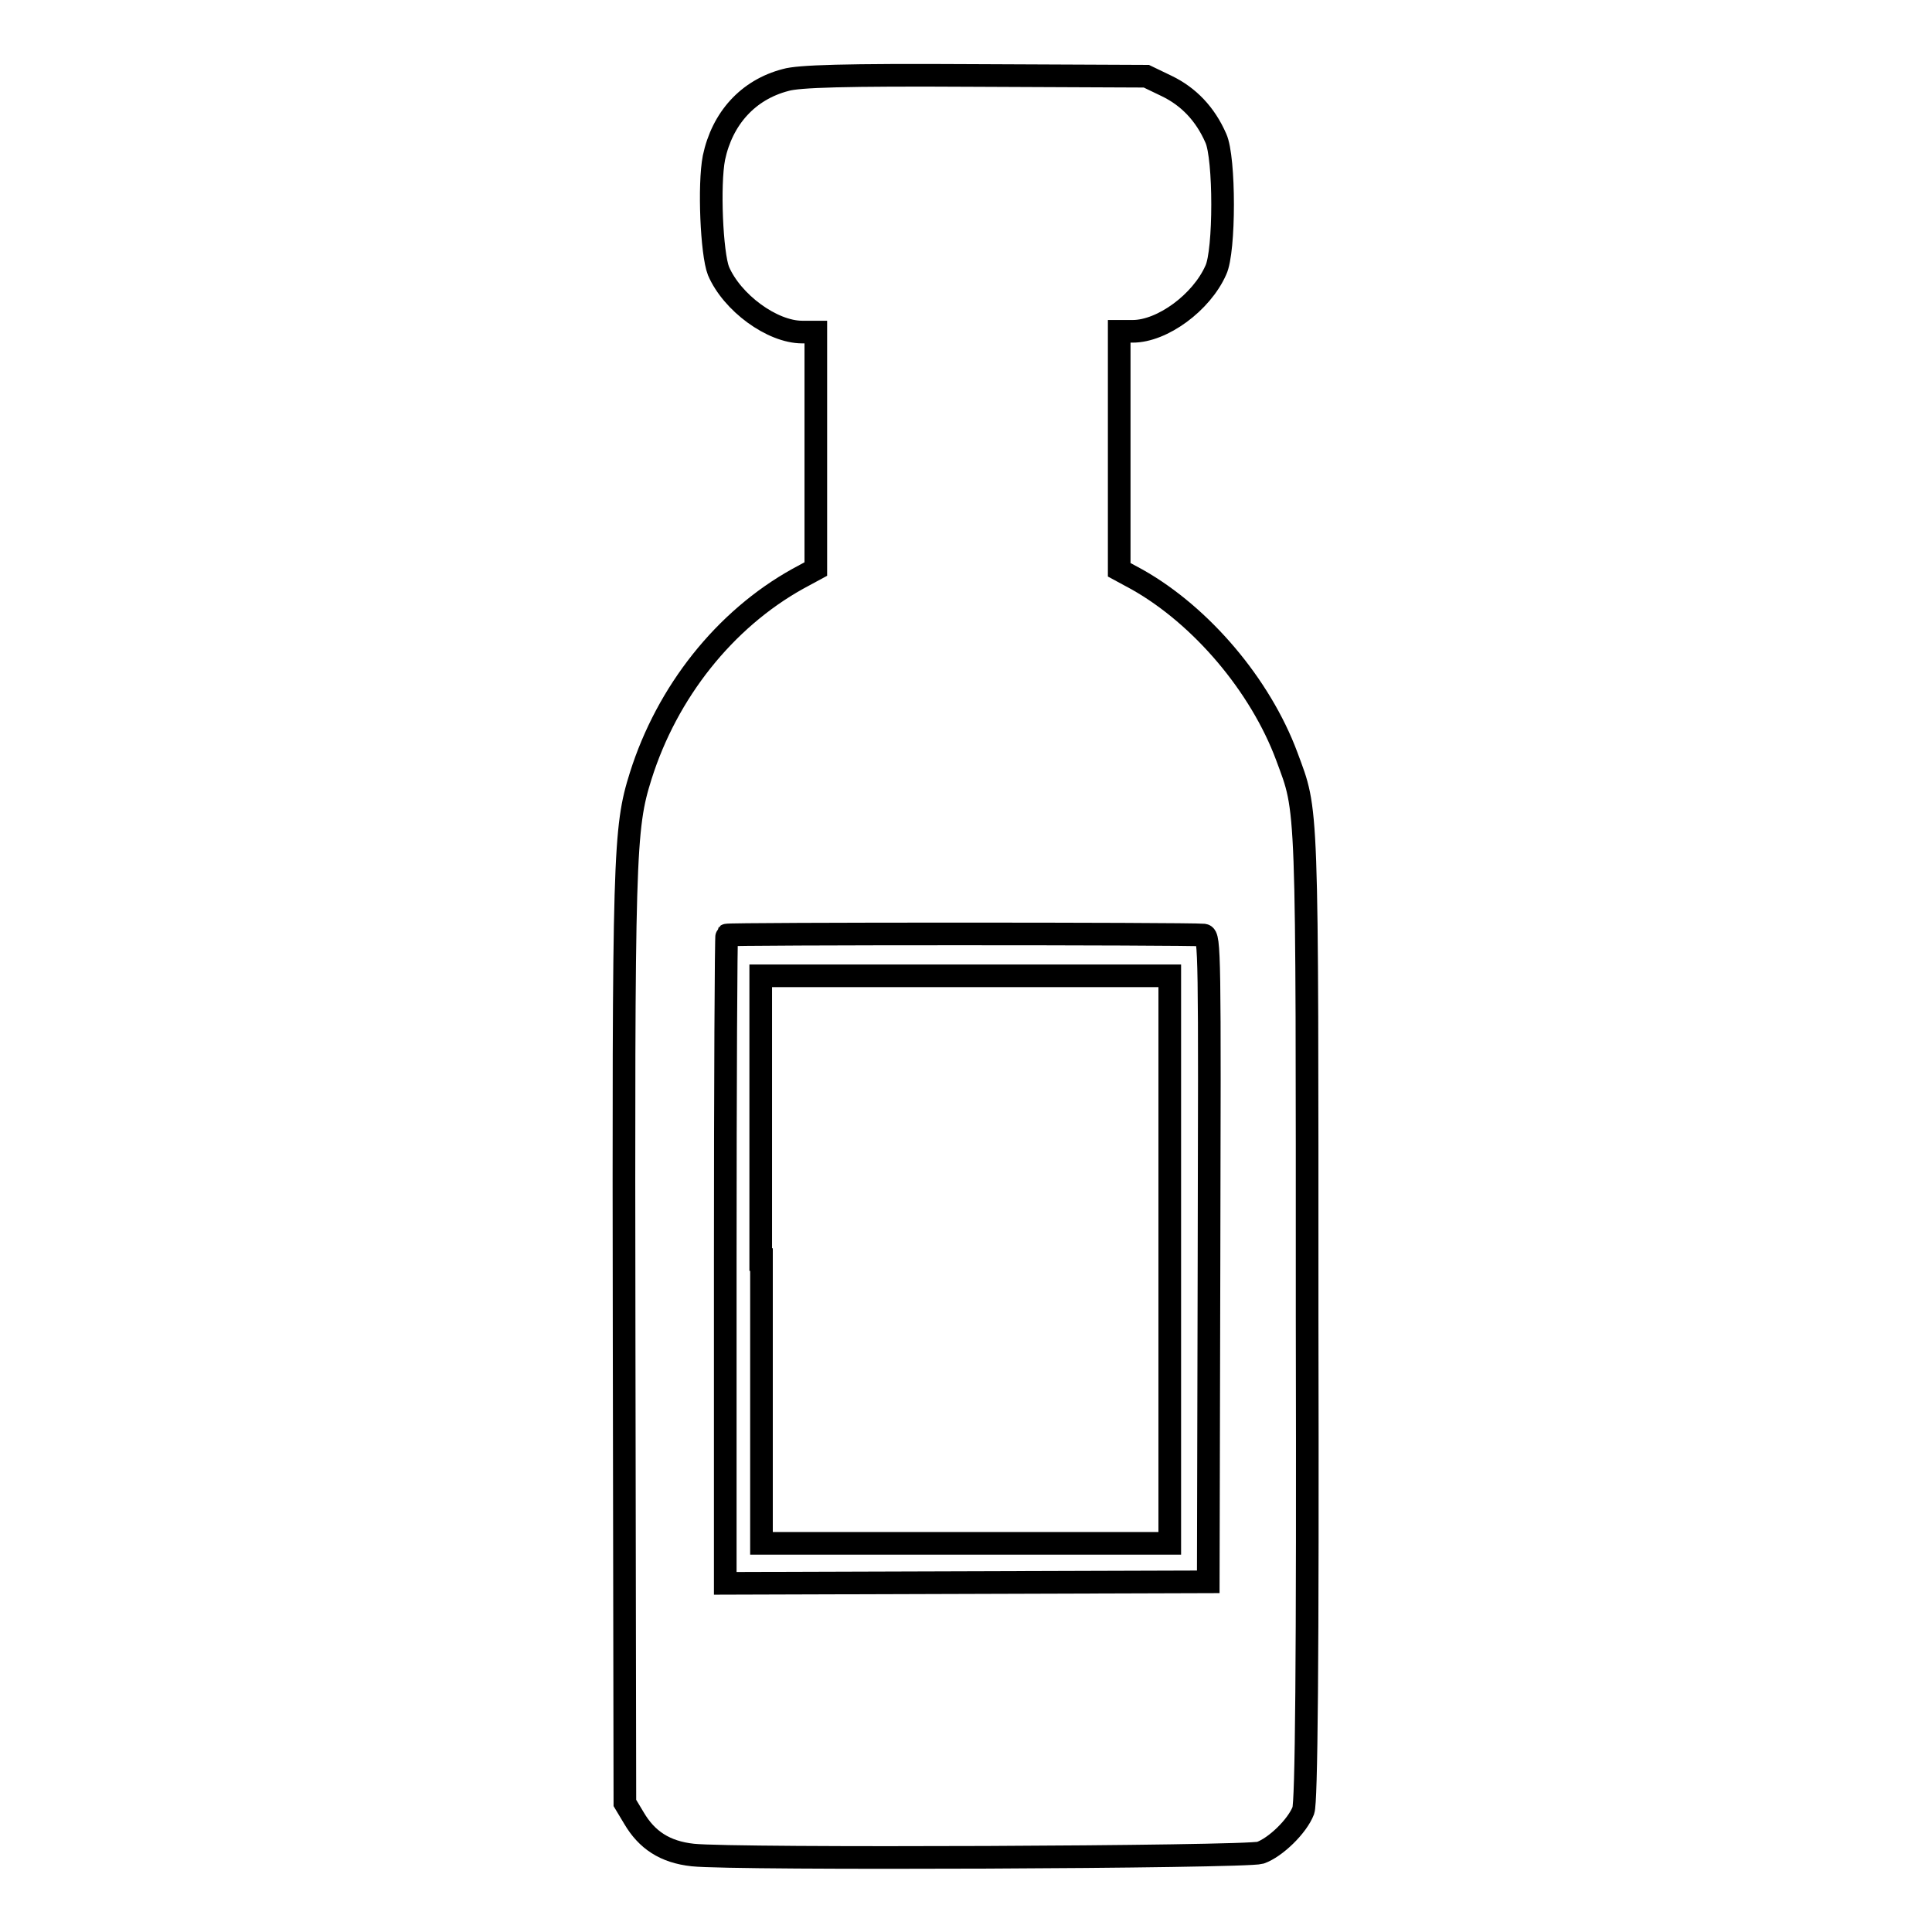
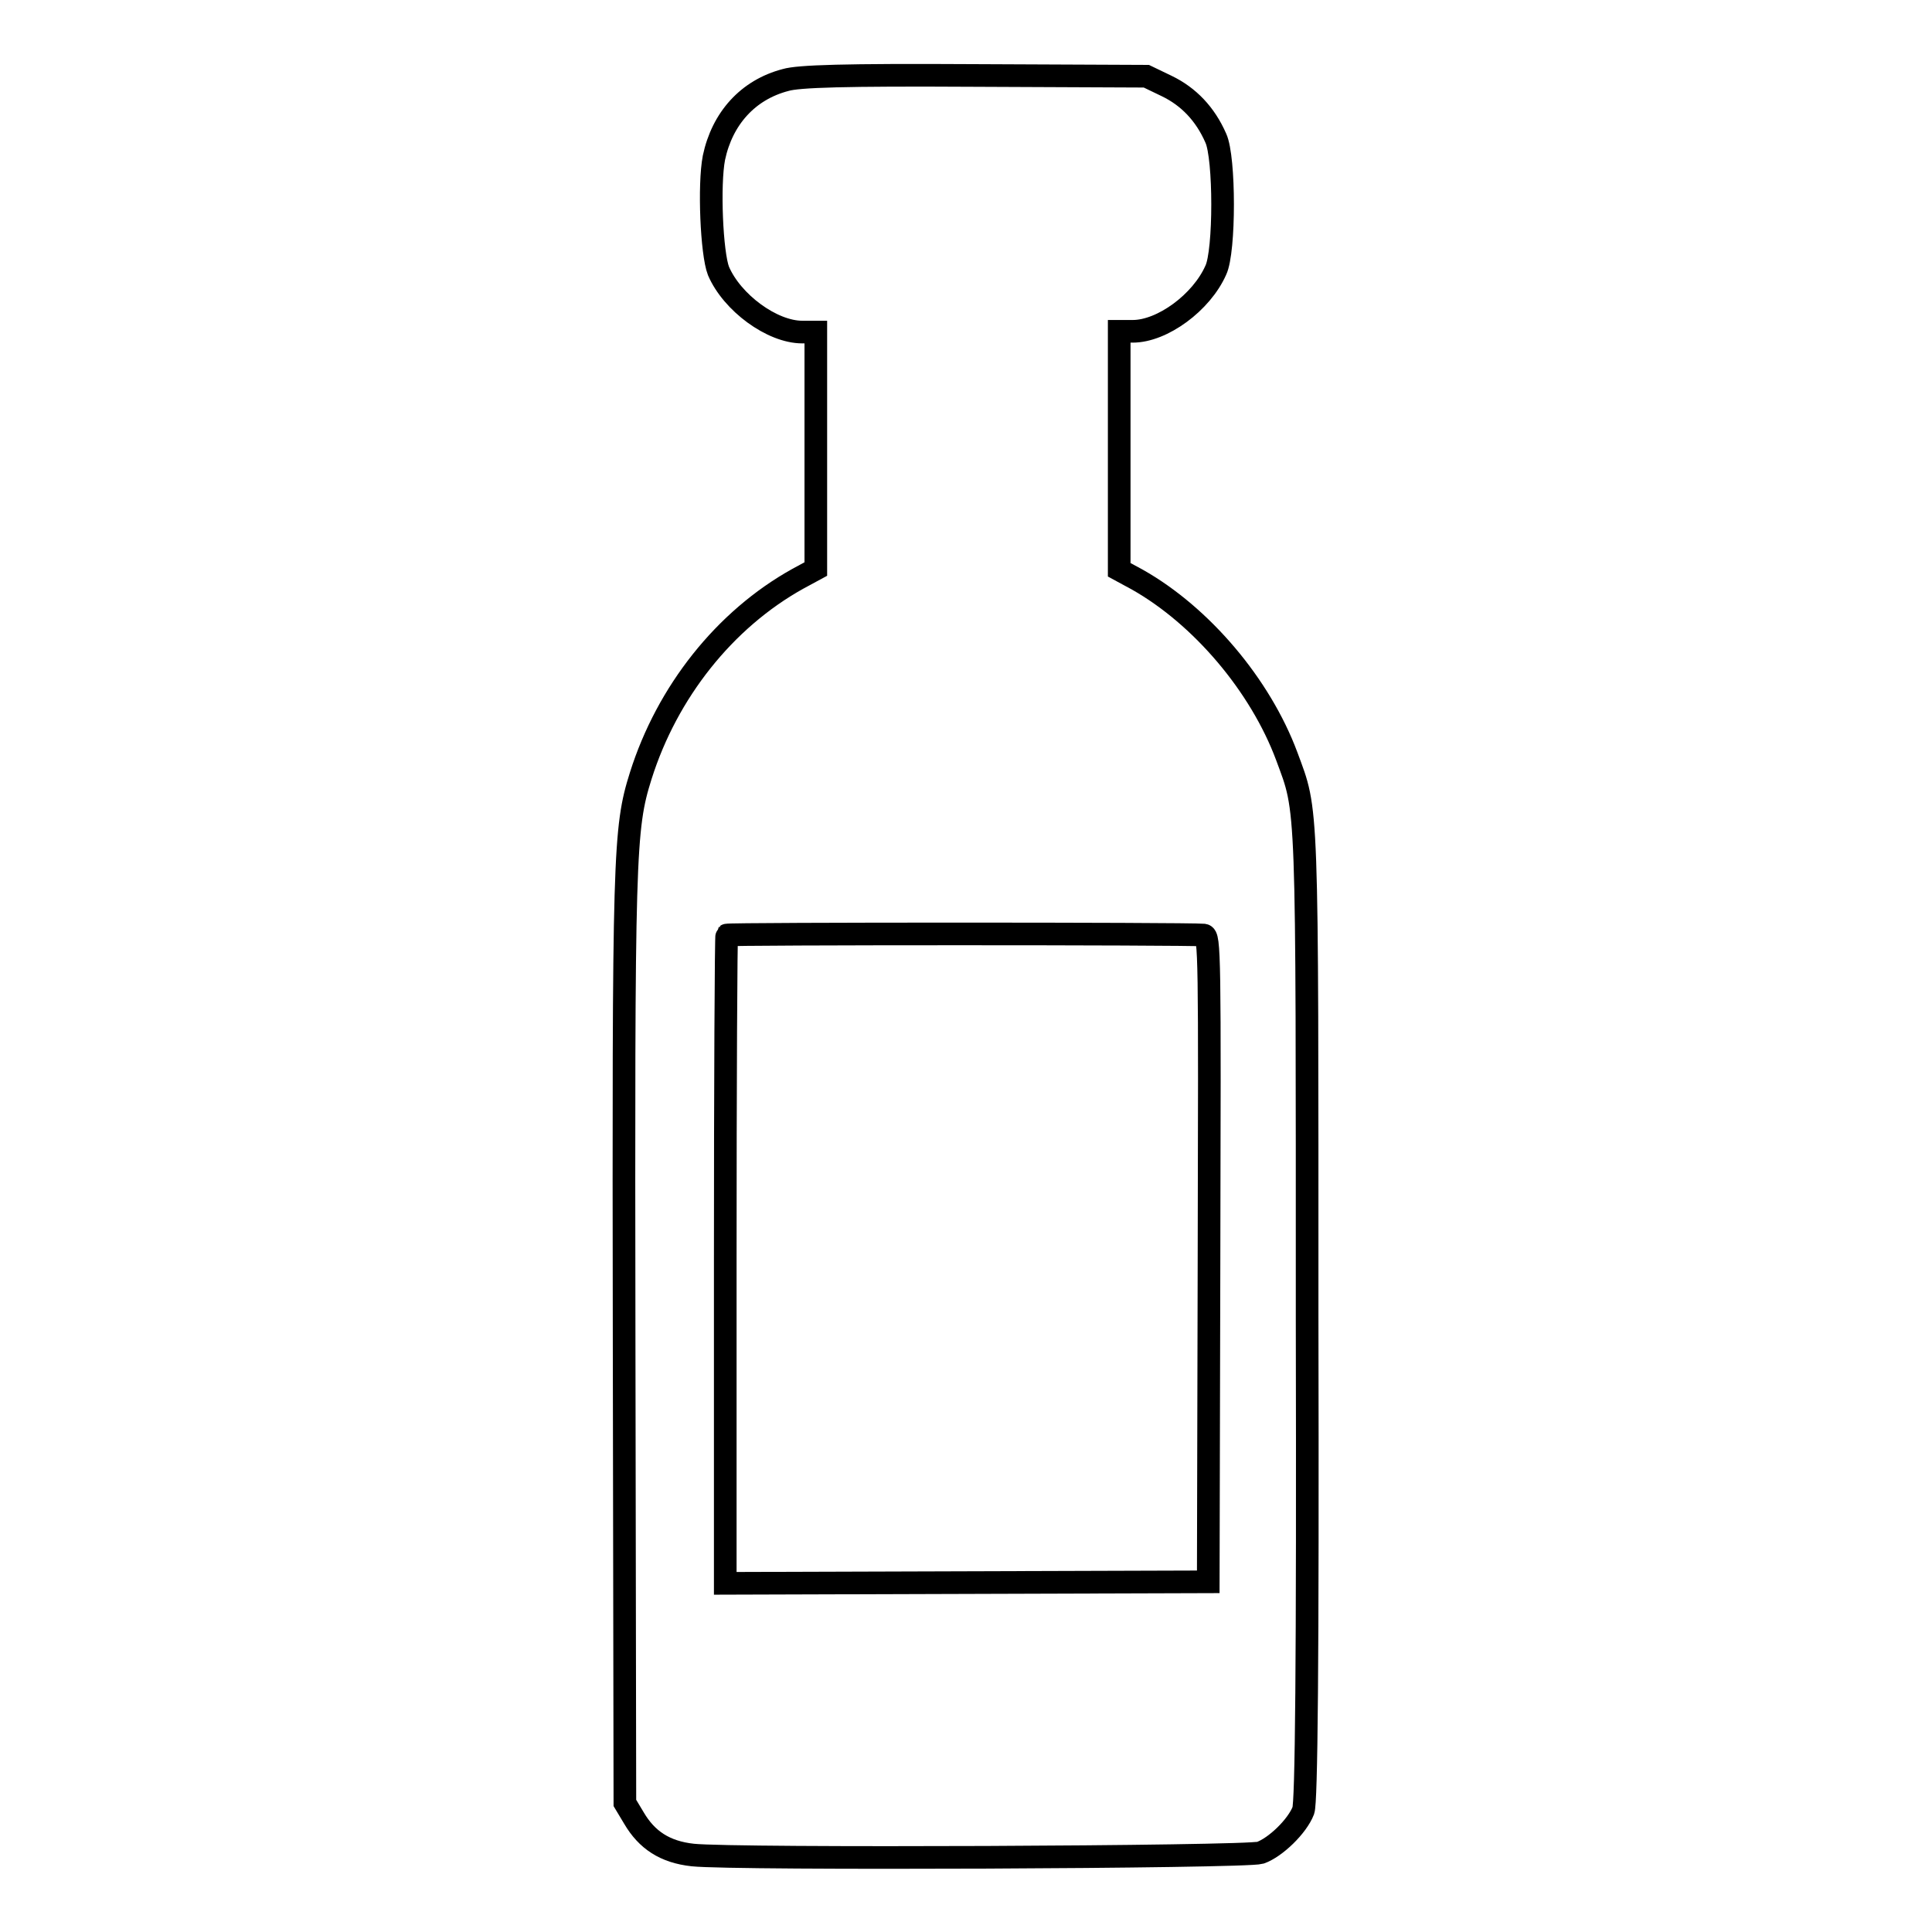
<svg xmlns="http://www.w3.org/2000/svg" version="1.1" x="0px" y="0px" viewBox="0 0 256 256" enable-background="new 0 0 256 256" xml:space="preserve">
  <g>
    <g>
      <g>
        <path stroke-width="3" fill-opacity="0" stroke="#000000" d="M104.1,10.6c-5,1.3-8.4,5.1-9.5,10.3c-0.7,3.6-0.3,12.7,0.6,15c1.8,4.2,7.1,8.1,11.1,8.1h1.8v15.7v15.7l-2.4,1.3c-9.7,5.4-17.3,15-20.8,26.1c-2.2,7-2.3,10.2-2.2,75.2l0.1,60.9l1.2,2c1.7,2.9,4.1,4.5,7.8,4.9c5.5,0.6,73.3,0.3,75.2-0.3c2-0.7,4.9-3.5,5.7-5.6c0.4-1.1,0.6-18.7,0.5-65.2c0-69.7,0.1-66.9-2.7-74.5c-3.5-9.4-11.3-18.6-19.8-23.4l-2.4-1.3V59.6V43.9h1.8c3.9,0,9.1-3.8,11-8.1c1.2-2.5,1.2-14.9,0-17.5c-1.4-3.2-3.6-5.5-6.5-6.9l-2.7-1.3L129.1,10C111.8,9.9,105.8,10.1,104.1,10.6z M159.5,123.9c0.8,0.1,0.8,2.4,0.7,42.9l-0.1,42.8l-32,0.1l-32,0.1V167c0-23.6,0.1-43,0.2-43.1C96.5,123.7,157.3,123.7,159.5,123.9z" />
-         <path stroke-width="3" fill-opacity="0" stroke="#000000" d="M100.9,166.9v37.6h27.1H155v-37.6v-37.6h-27.1h-27.1V166.9z" />
      </g>
    </g>
  </g>
</svg>